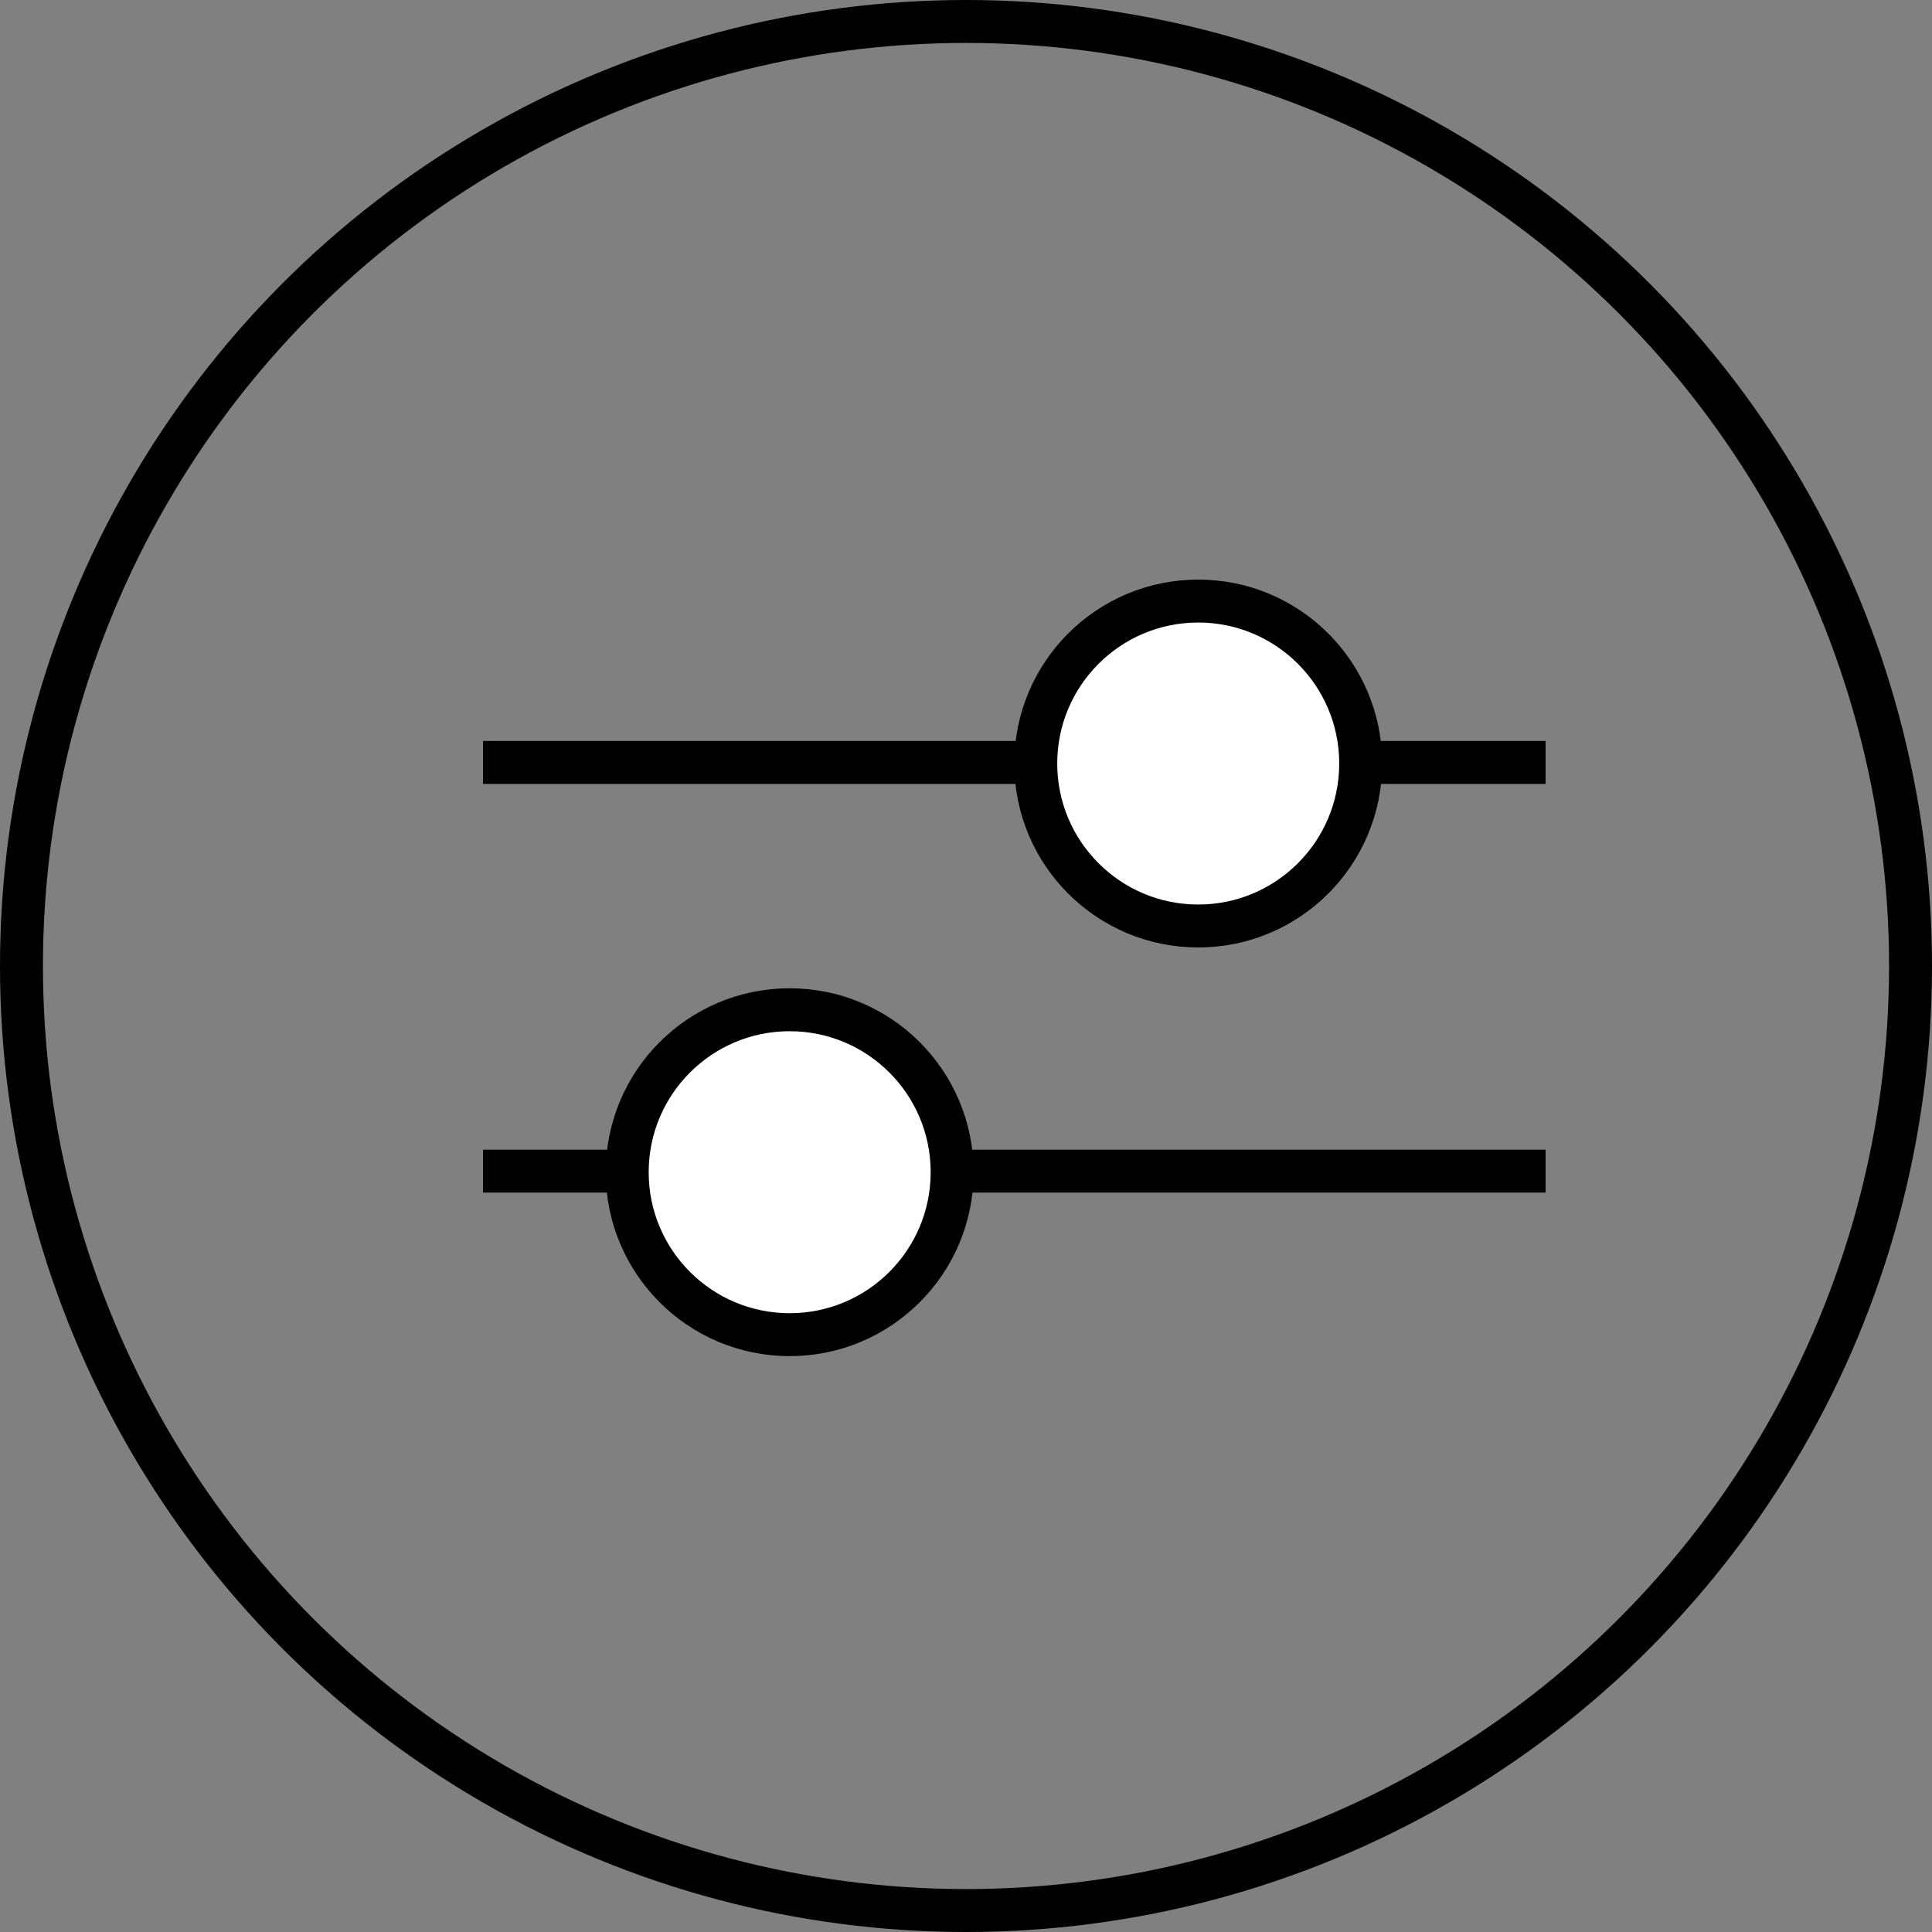
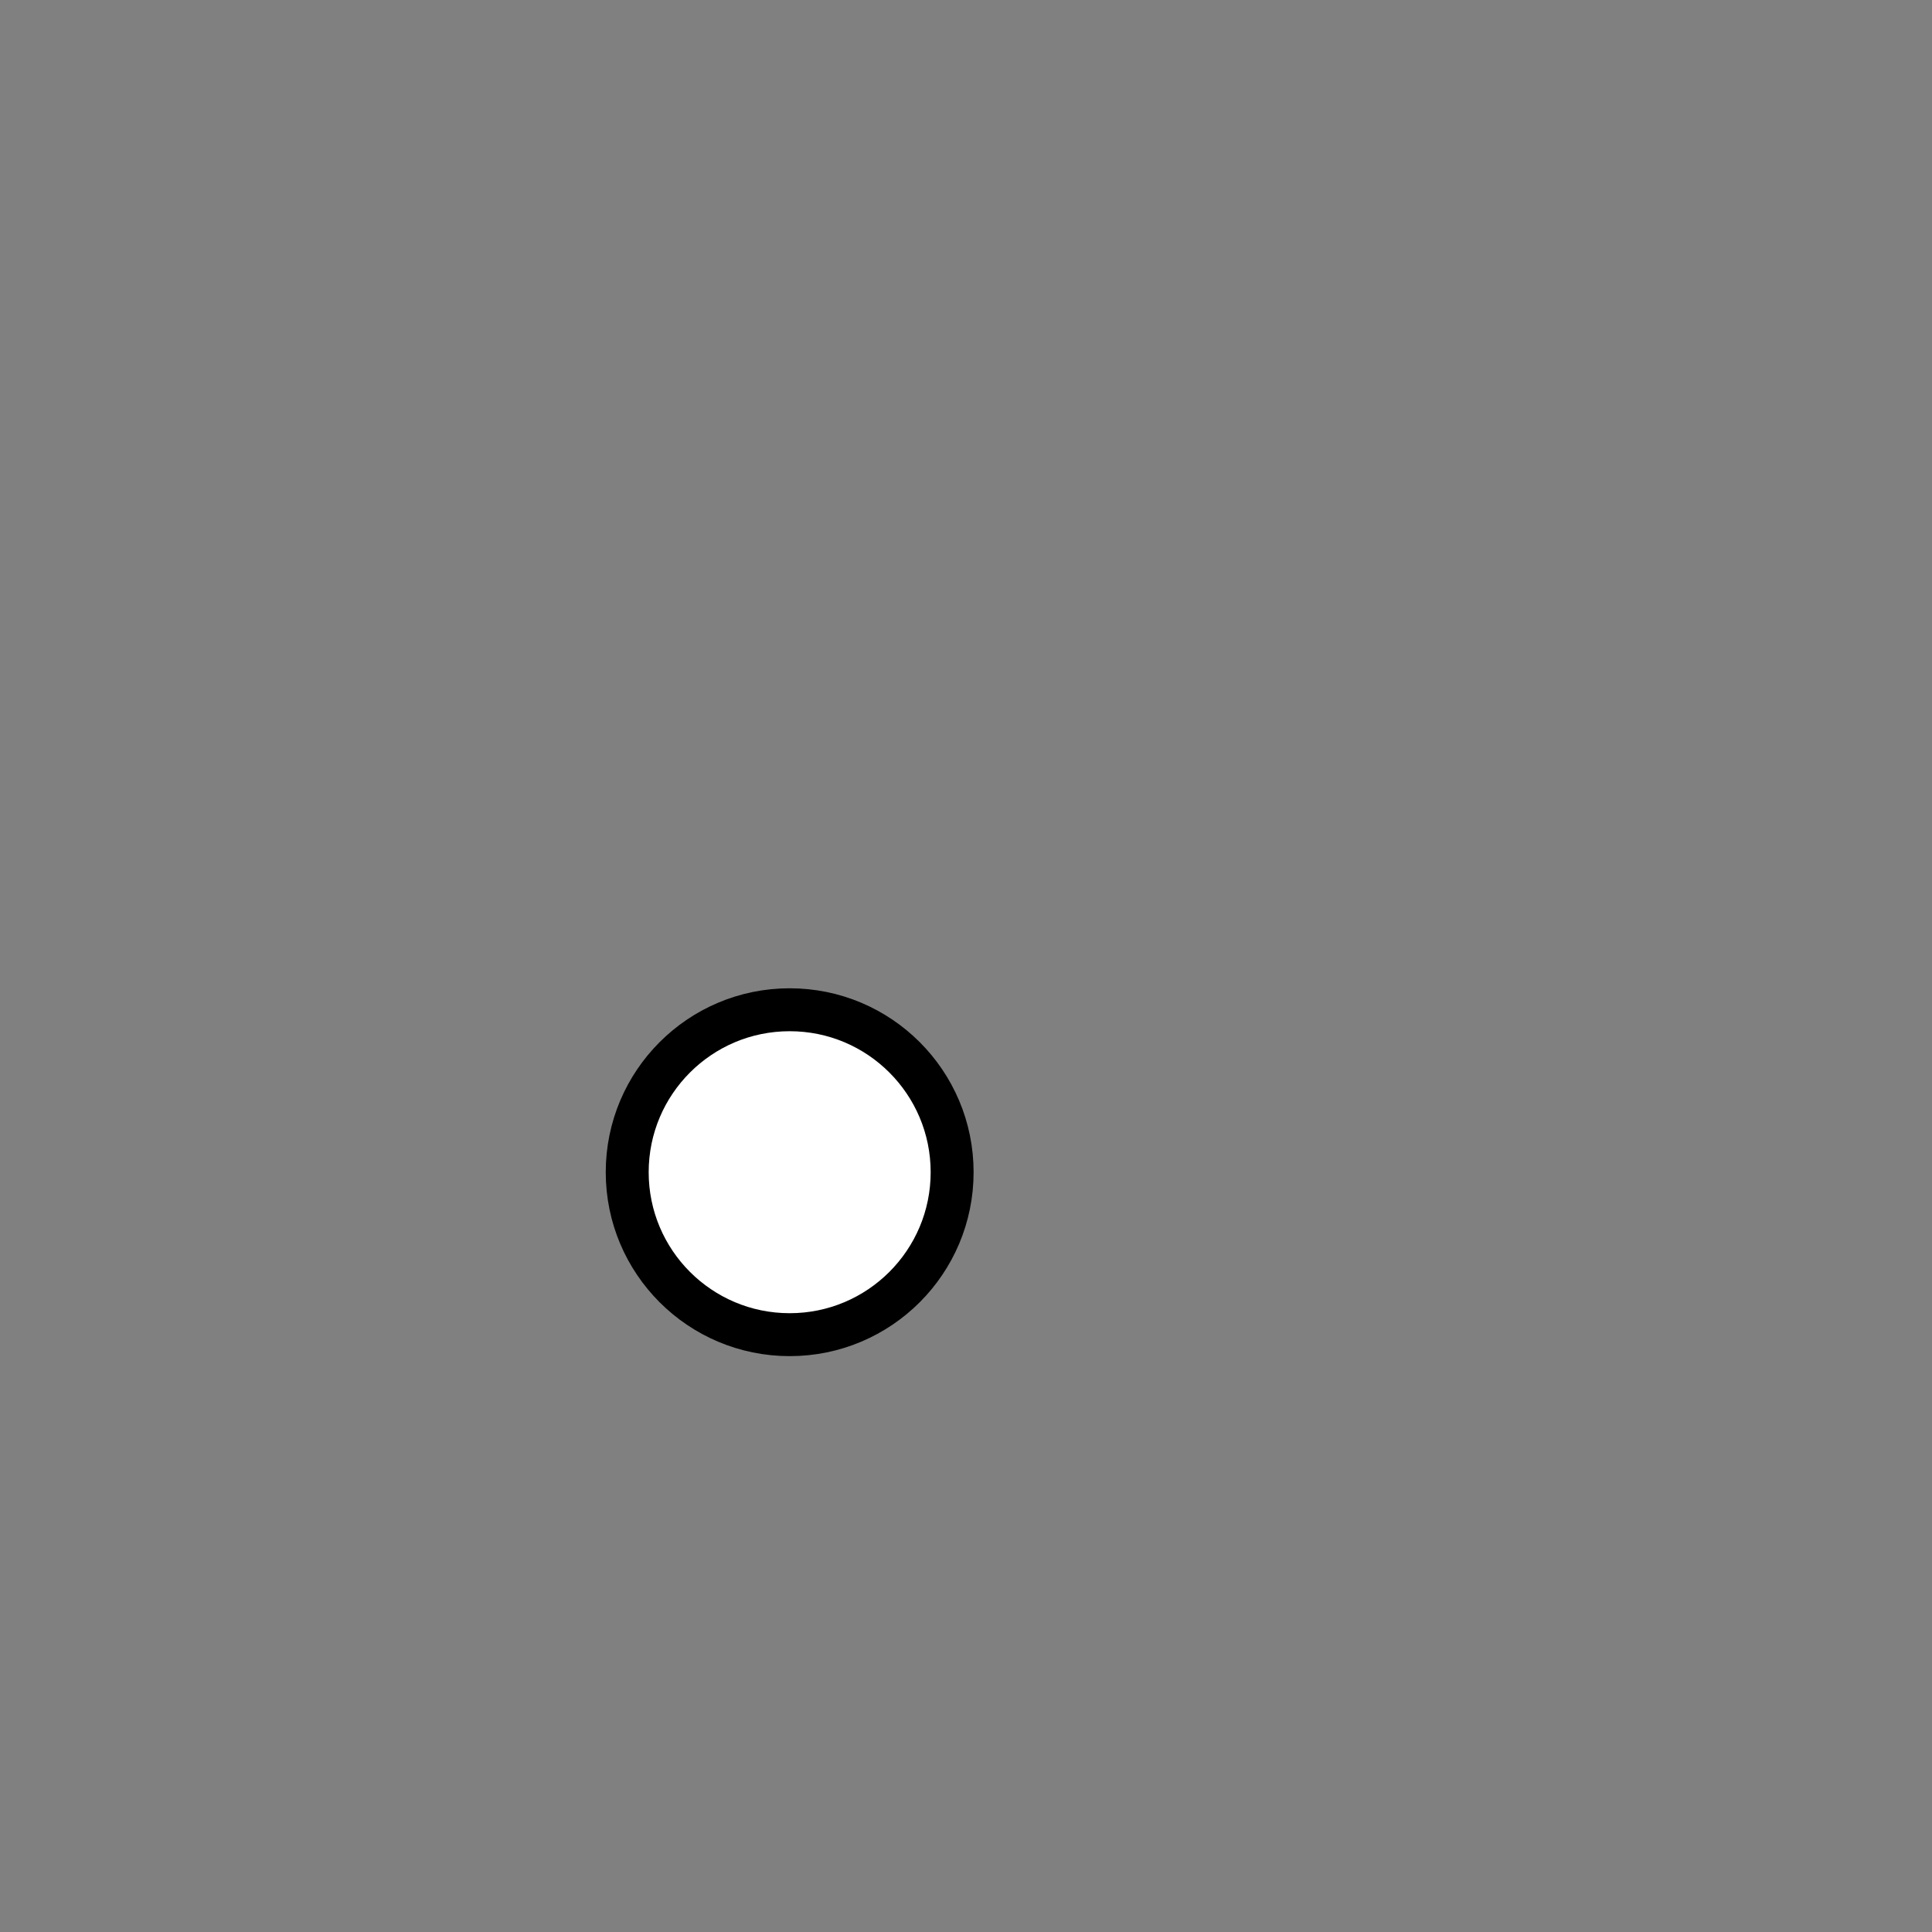
<svg xmlns="http://www.w3.org/2000/svg" class="default" fill="none" viewBox="0 0 45 45" width="45" height="45">
  <rect x="0" y="0" width="45" height="45" fill="#808080" stroke="none" />
-   <circle cx="22.5" cy="22.5" r="22" stroke="#000" />
-   <path stroke="#000" d="M11.25 17.759H36m-24.75 9.519H36" />
-   <circle cx="27.909" cy="17.784" r="3.784" fill="#fff" stroke="#000" />
  <circle cx="18.393" cy="27.303" r="3.784" fill="#fff" stroke="#000" />
</svg>